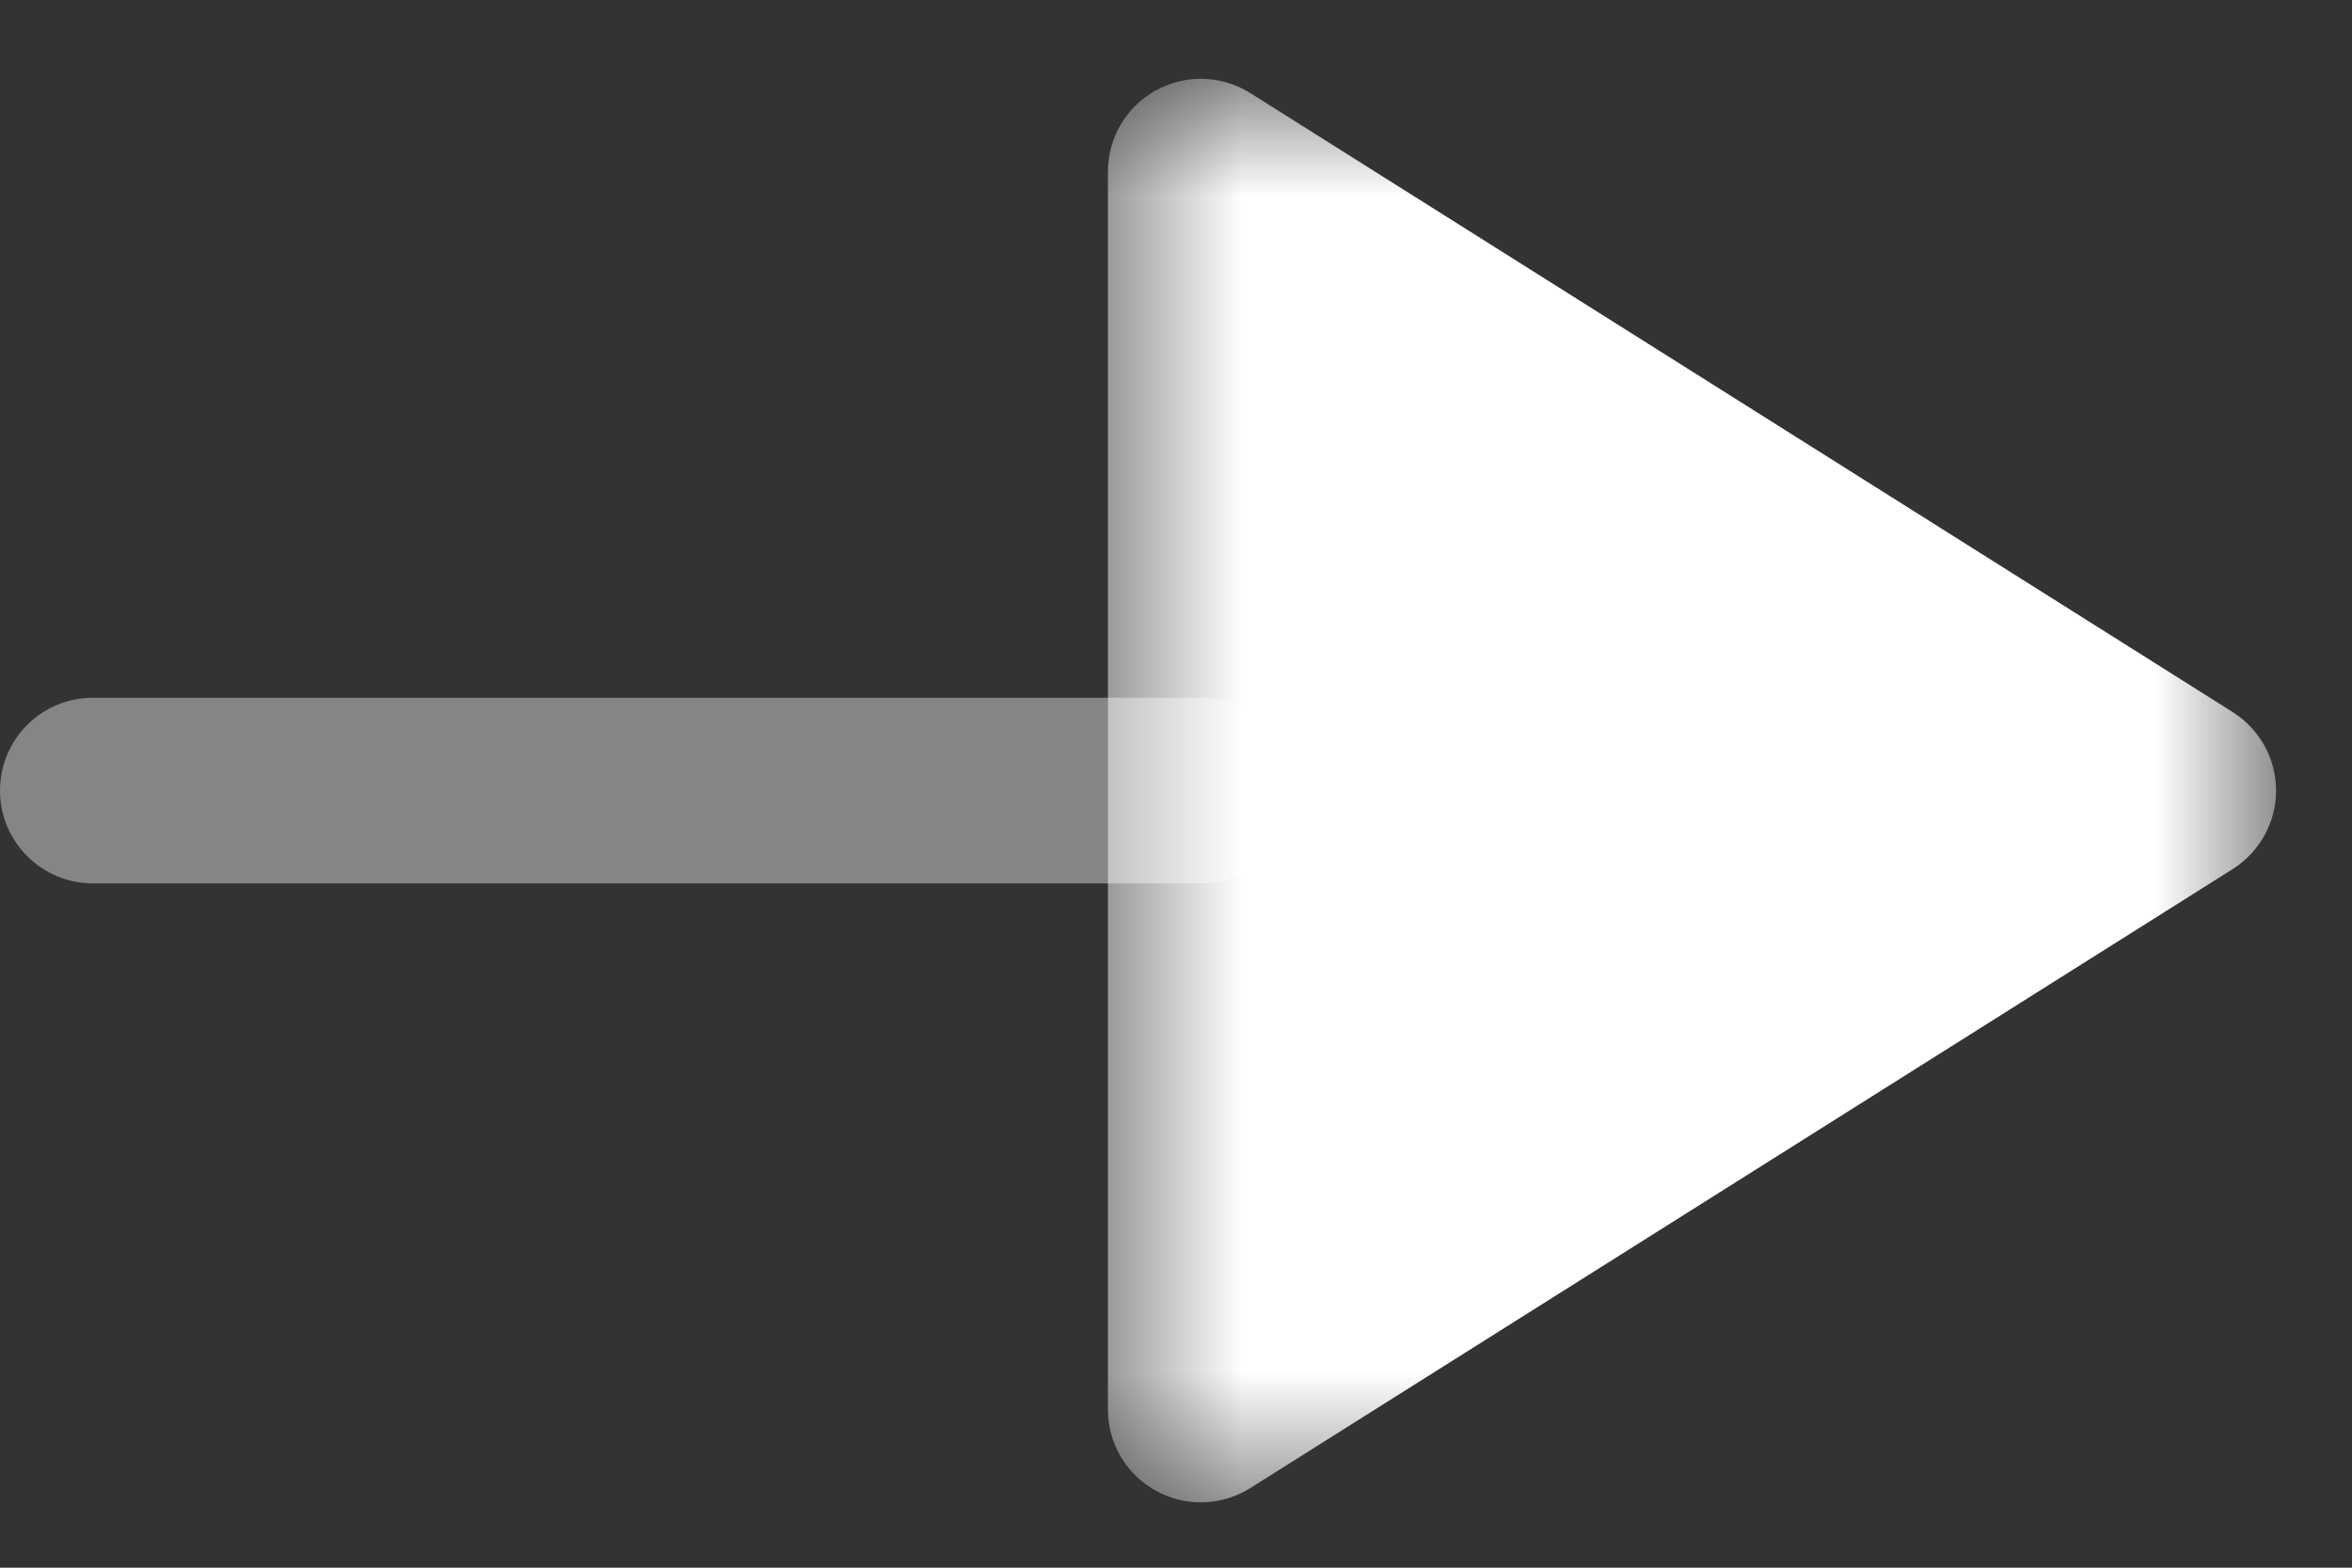
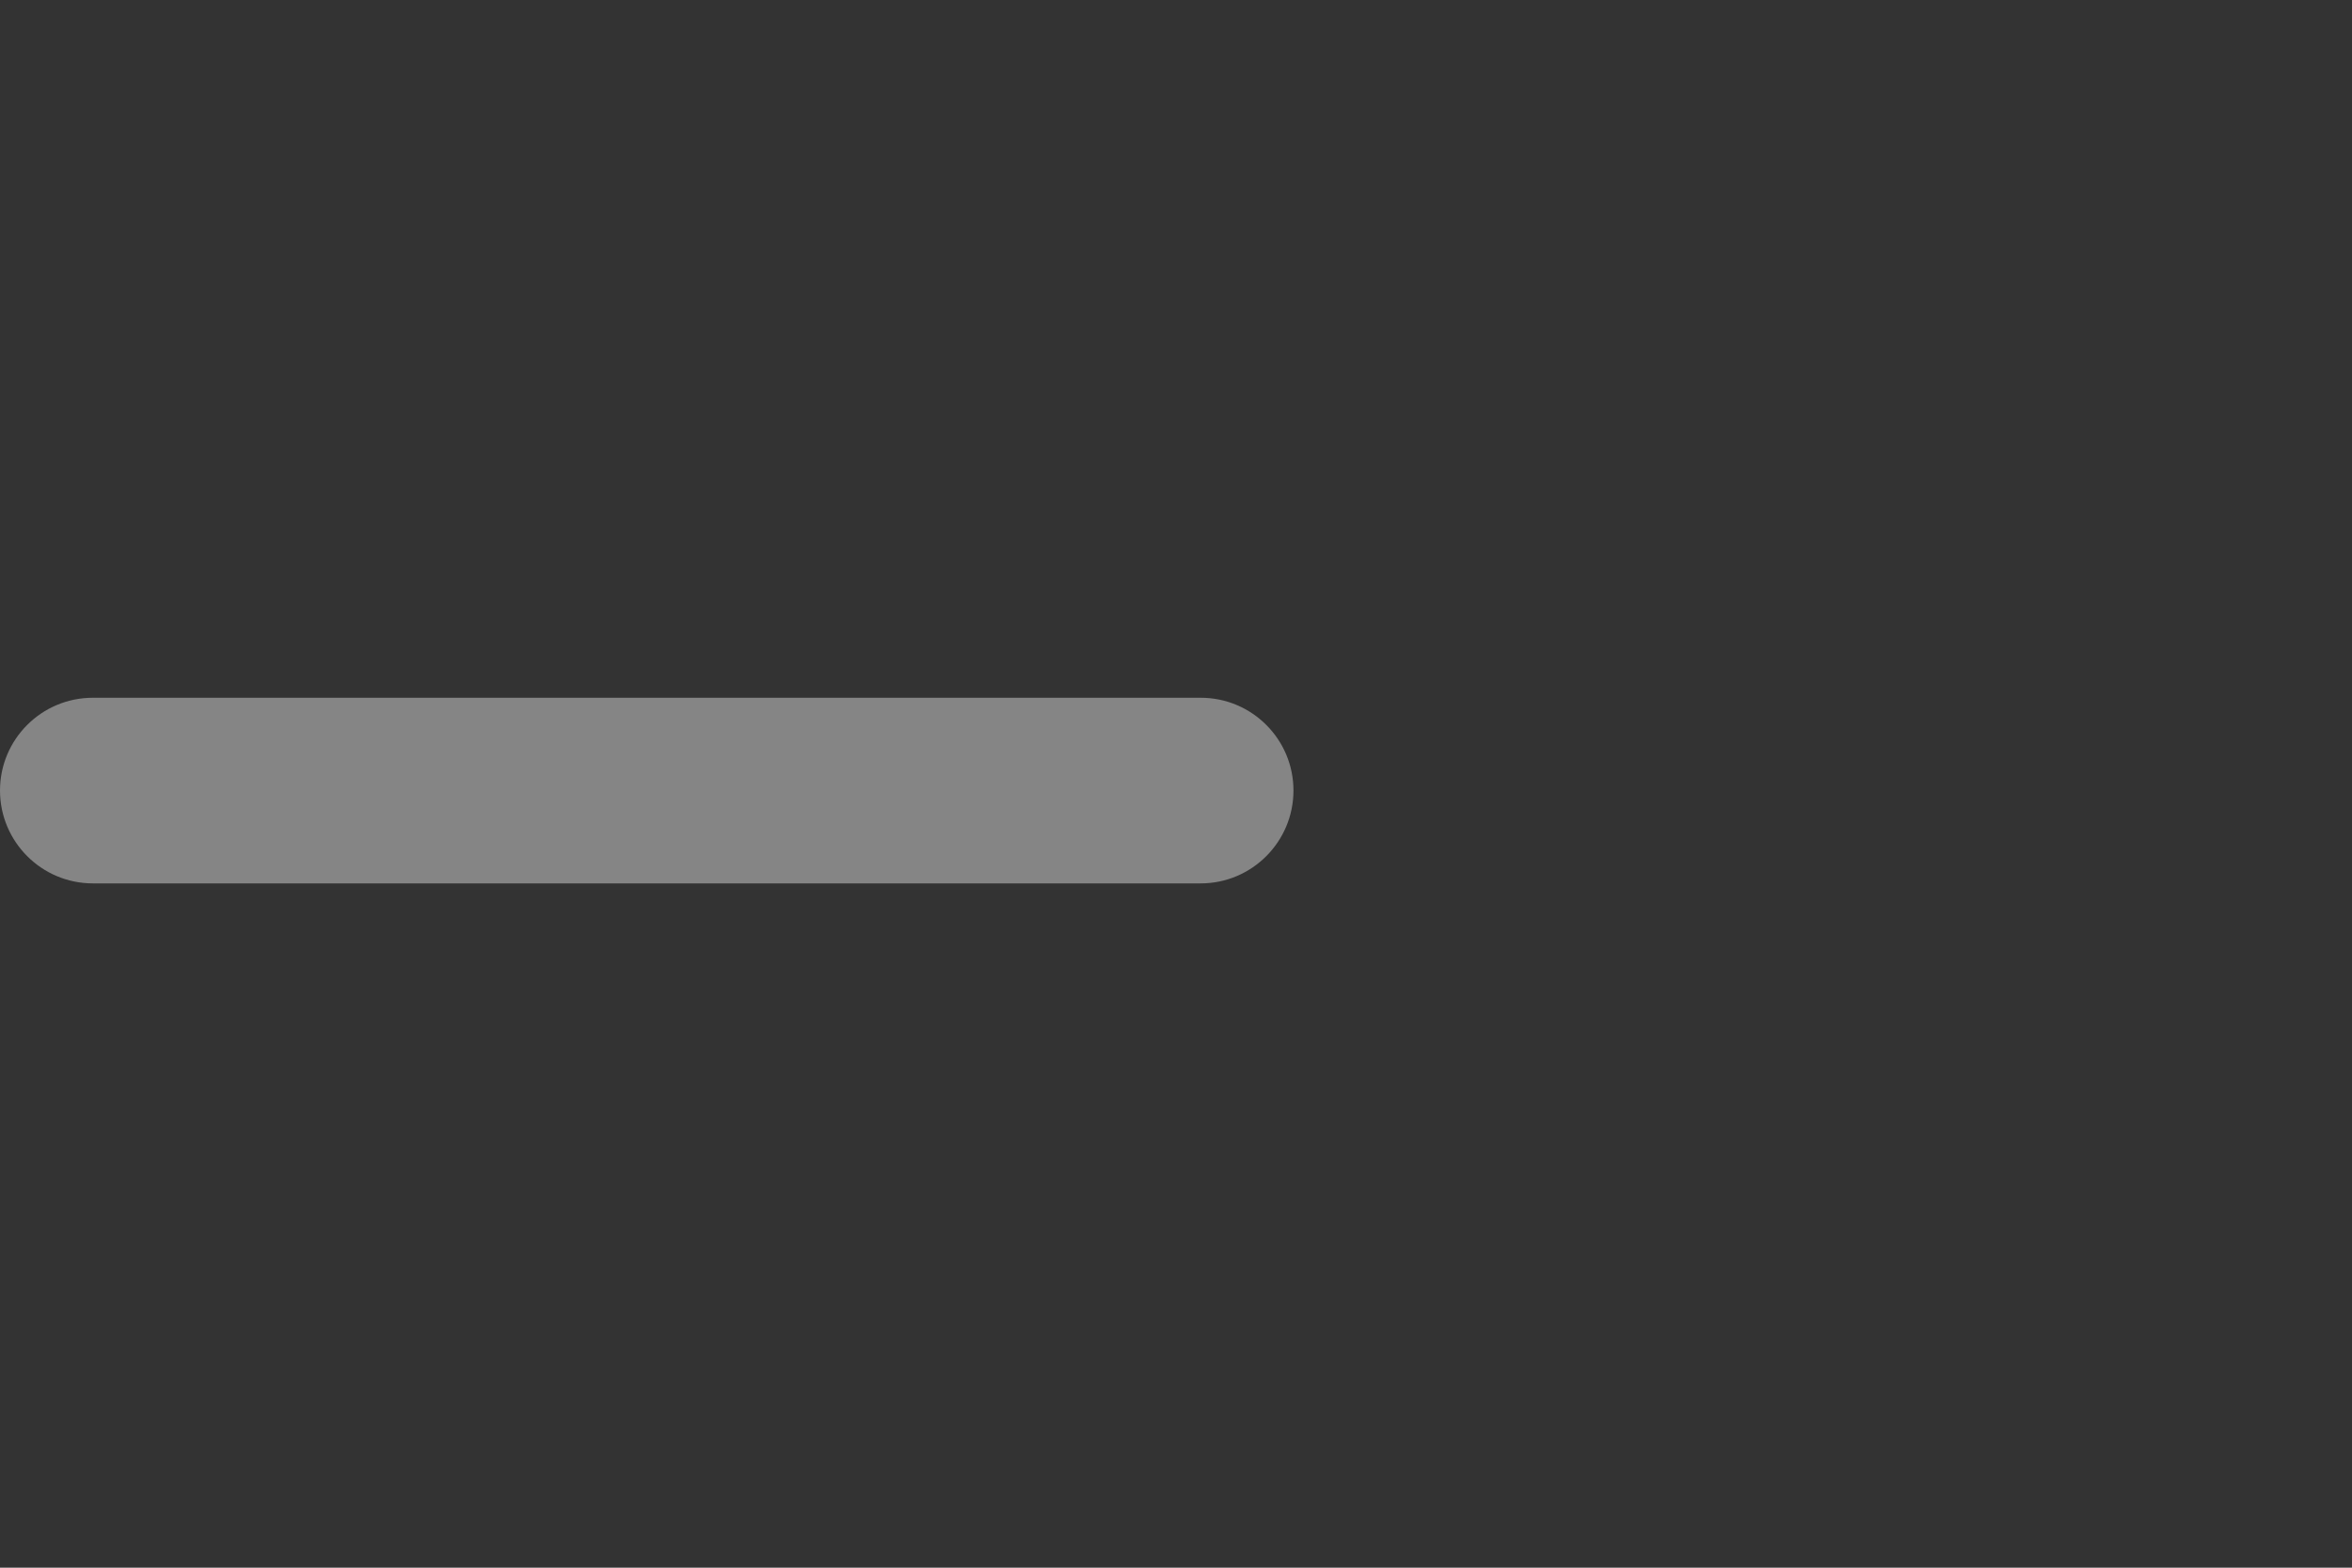
<svg xmlns="http://www.w3.org/2000/svg" width="18" height="12" viewBox="0 0 18 12" fill="none">
  <rect x="0" y="0" width="18" height="12" fill="#333333" stroke="none" />
  <path opacity="0.4" d="M0.711 5.341L9.189 5.341C9.581 5.341 9.899 5.659 9.899 6.051C9.899 6.443 9.581 6.762 9.189 6.762L0.711 6.762C0.318 6.762 0 6.443 0 6.051C0 5.659 0.318 5.341 0.711 5.341" fill="white" />
  <mask id="mask0_438_10" style="mask-type:luminance" maskUnits="userSpaceOnUse" x="8" y="0" width="10" height="12">
    <path fill-rule="evenodd" clip-rule="evenodd" d="M8.479 11.5V0.604H17.418V11.5H8.479Z" fill="white" />
  </mask>
  <g mask="url(#mask0_438_10)">
-     <path d="M9.189 0.603C9.322 0.603 9.452 0.64 9.568 0.712L17.086 5.45C17.293 5.581 17.419 5.807 17.419 6.052C17.419 6.296 17.293 6.522 17.086 6.653L9.568 11.391C9.349 11.528 9.073 11.537 8.846 11.411C8.619 11.286 8.479 11.048 8.479 10.789V1.314C8.479 1.055 8.619 0.817 8.846 0.692C8.953 0.633 9.072 0.603 9.189 0.603" fill="white" />
-   </g>
+     </g>
</svg>